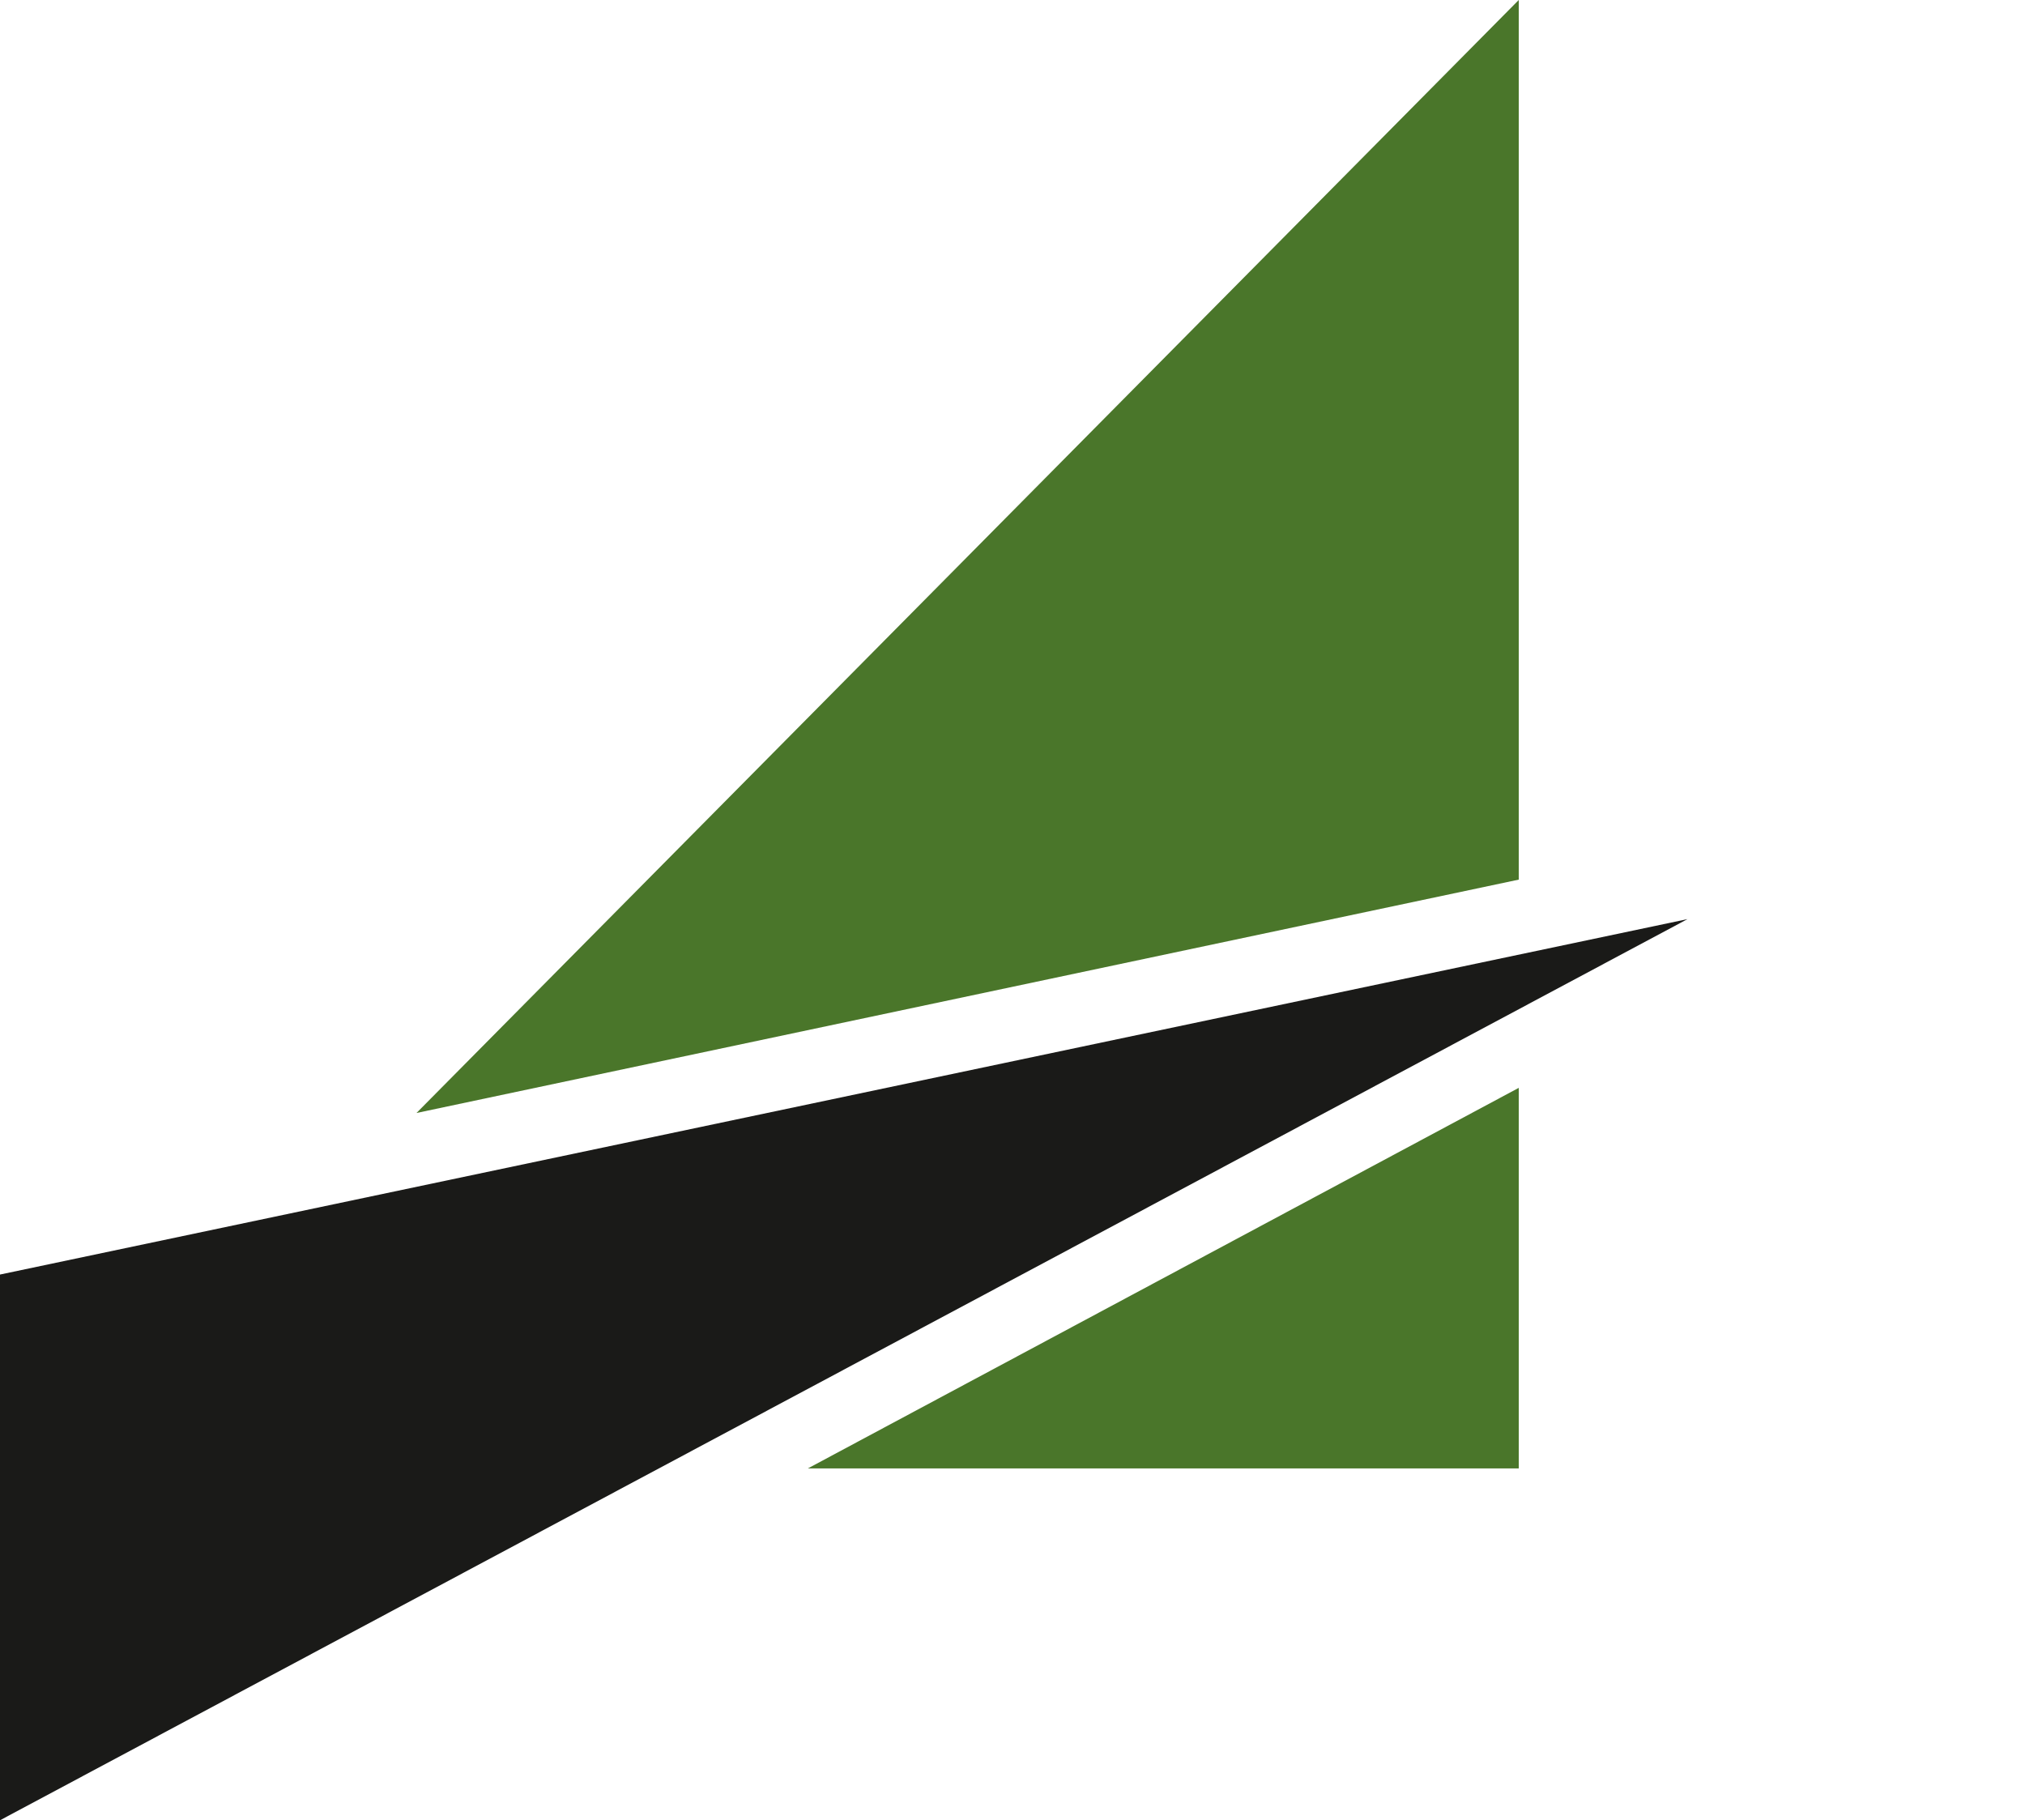
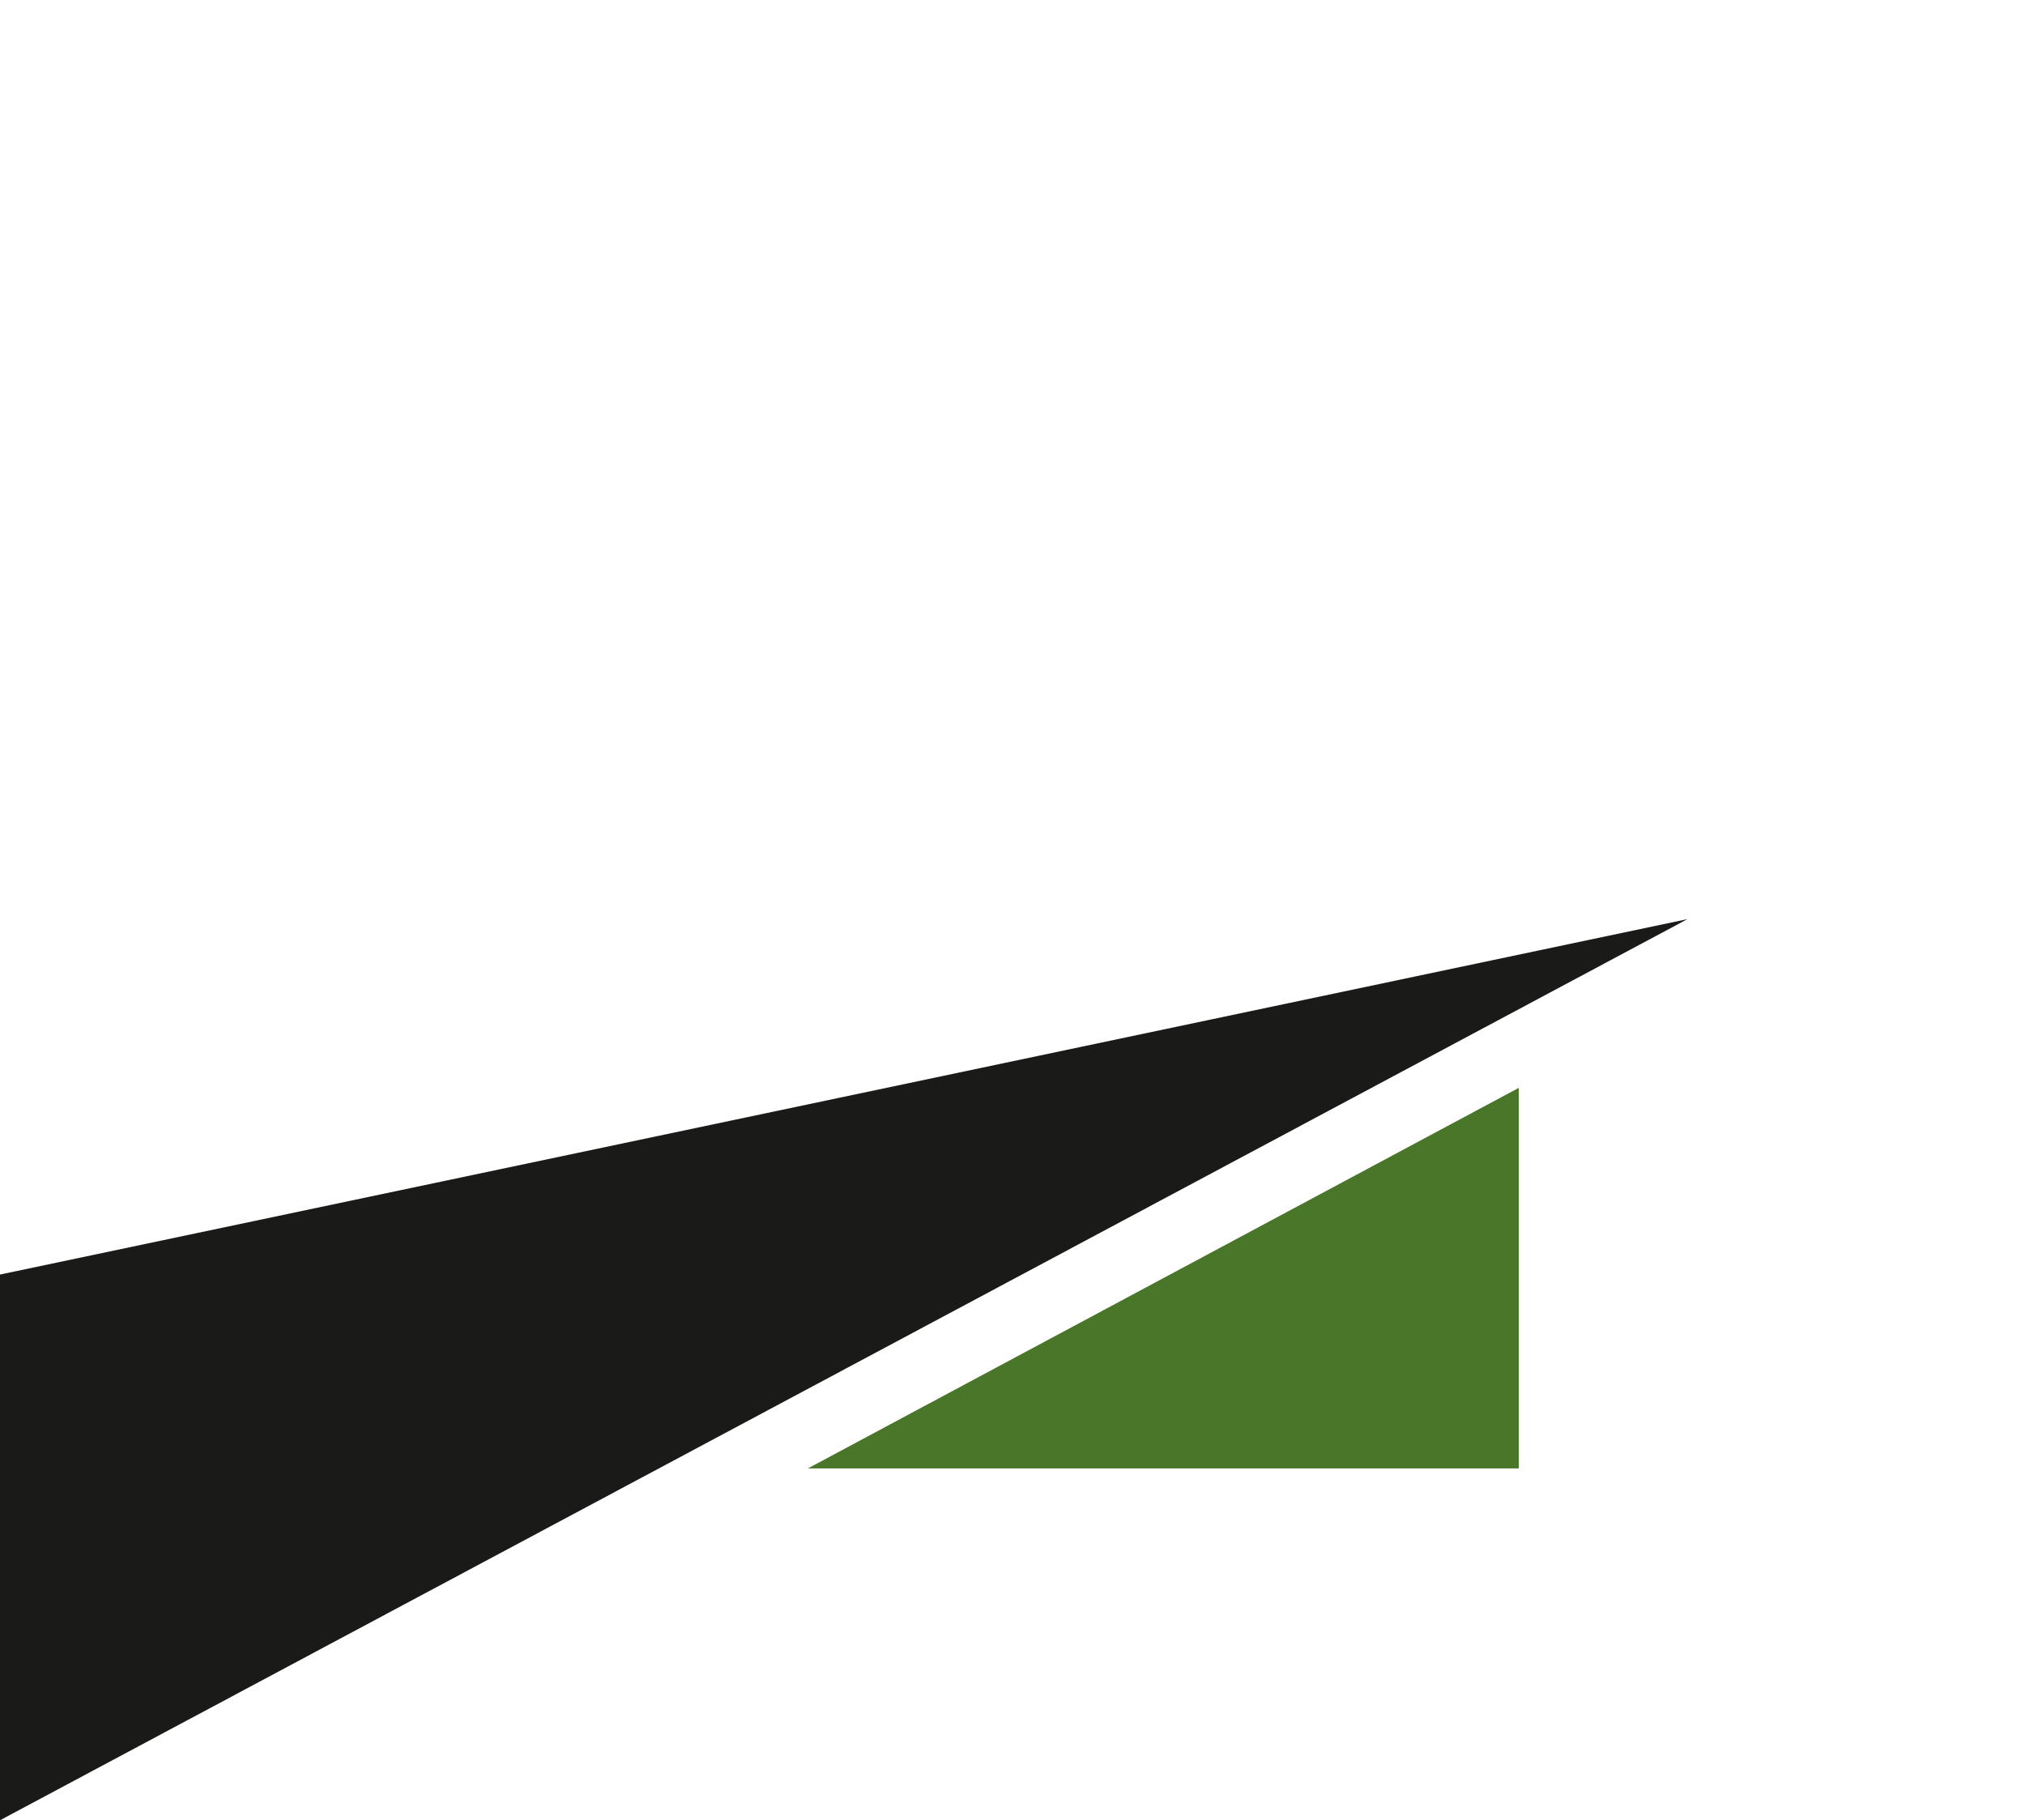
<svg xmlns="http://www.w3.org/2000/svg" version="1.1" id="Ebene_1" x="0px" y="0px" viewBox="0 0 56.4 50.7" style="enable-background:new 0 0 56.4 50.7;" xml:space="preserve">
  <style type="text/css">
	.st0{fill:#1A1A18;}
	.st1{fill:#4A762A;}
</style>
  <polygon class="st0" points="47,25.6 0,50.7 0,35.5 " />
  <g>
-     <polygon class="st1" points="42.3,24.5 42.3,0 11.6,31  " />
    <polygon class="st1" points="22.5,40.9 42.3,40.9 42.3,30.3  " />
  </g>
</svg>